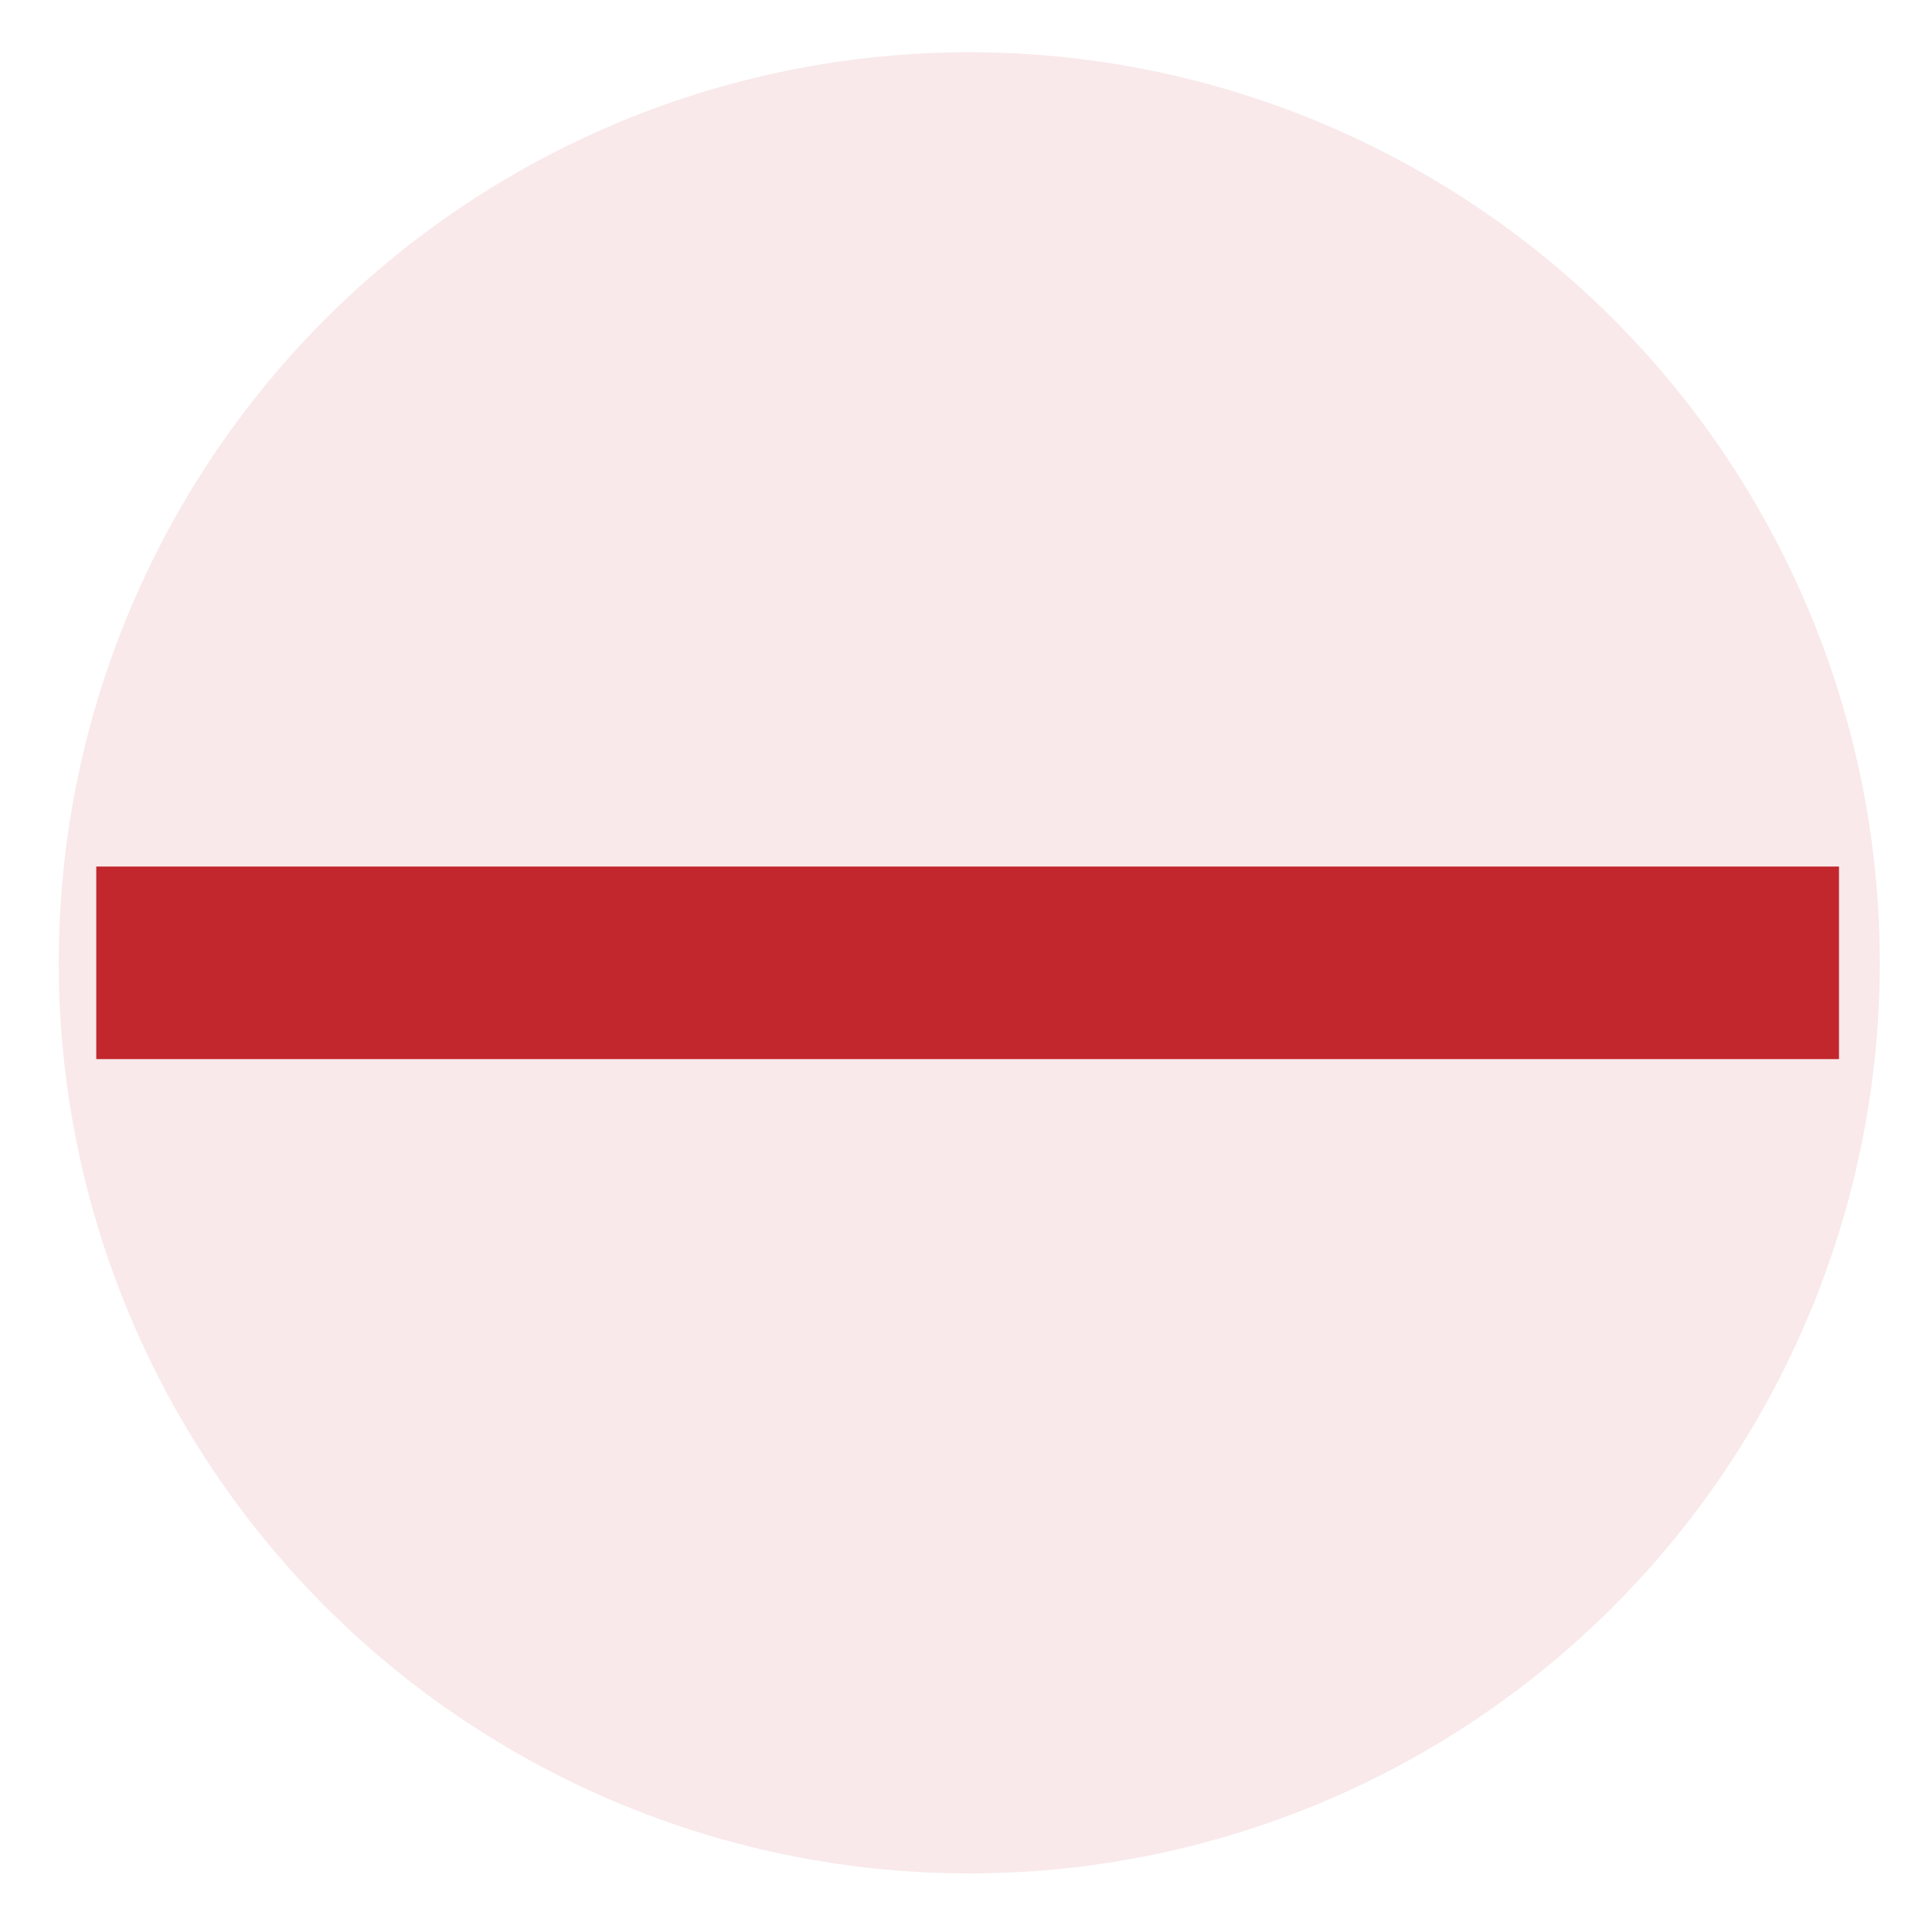
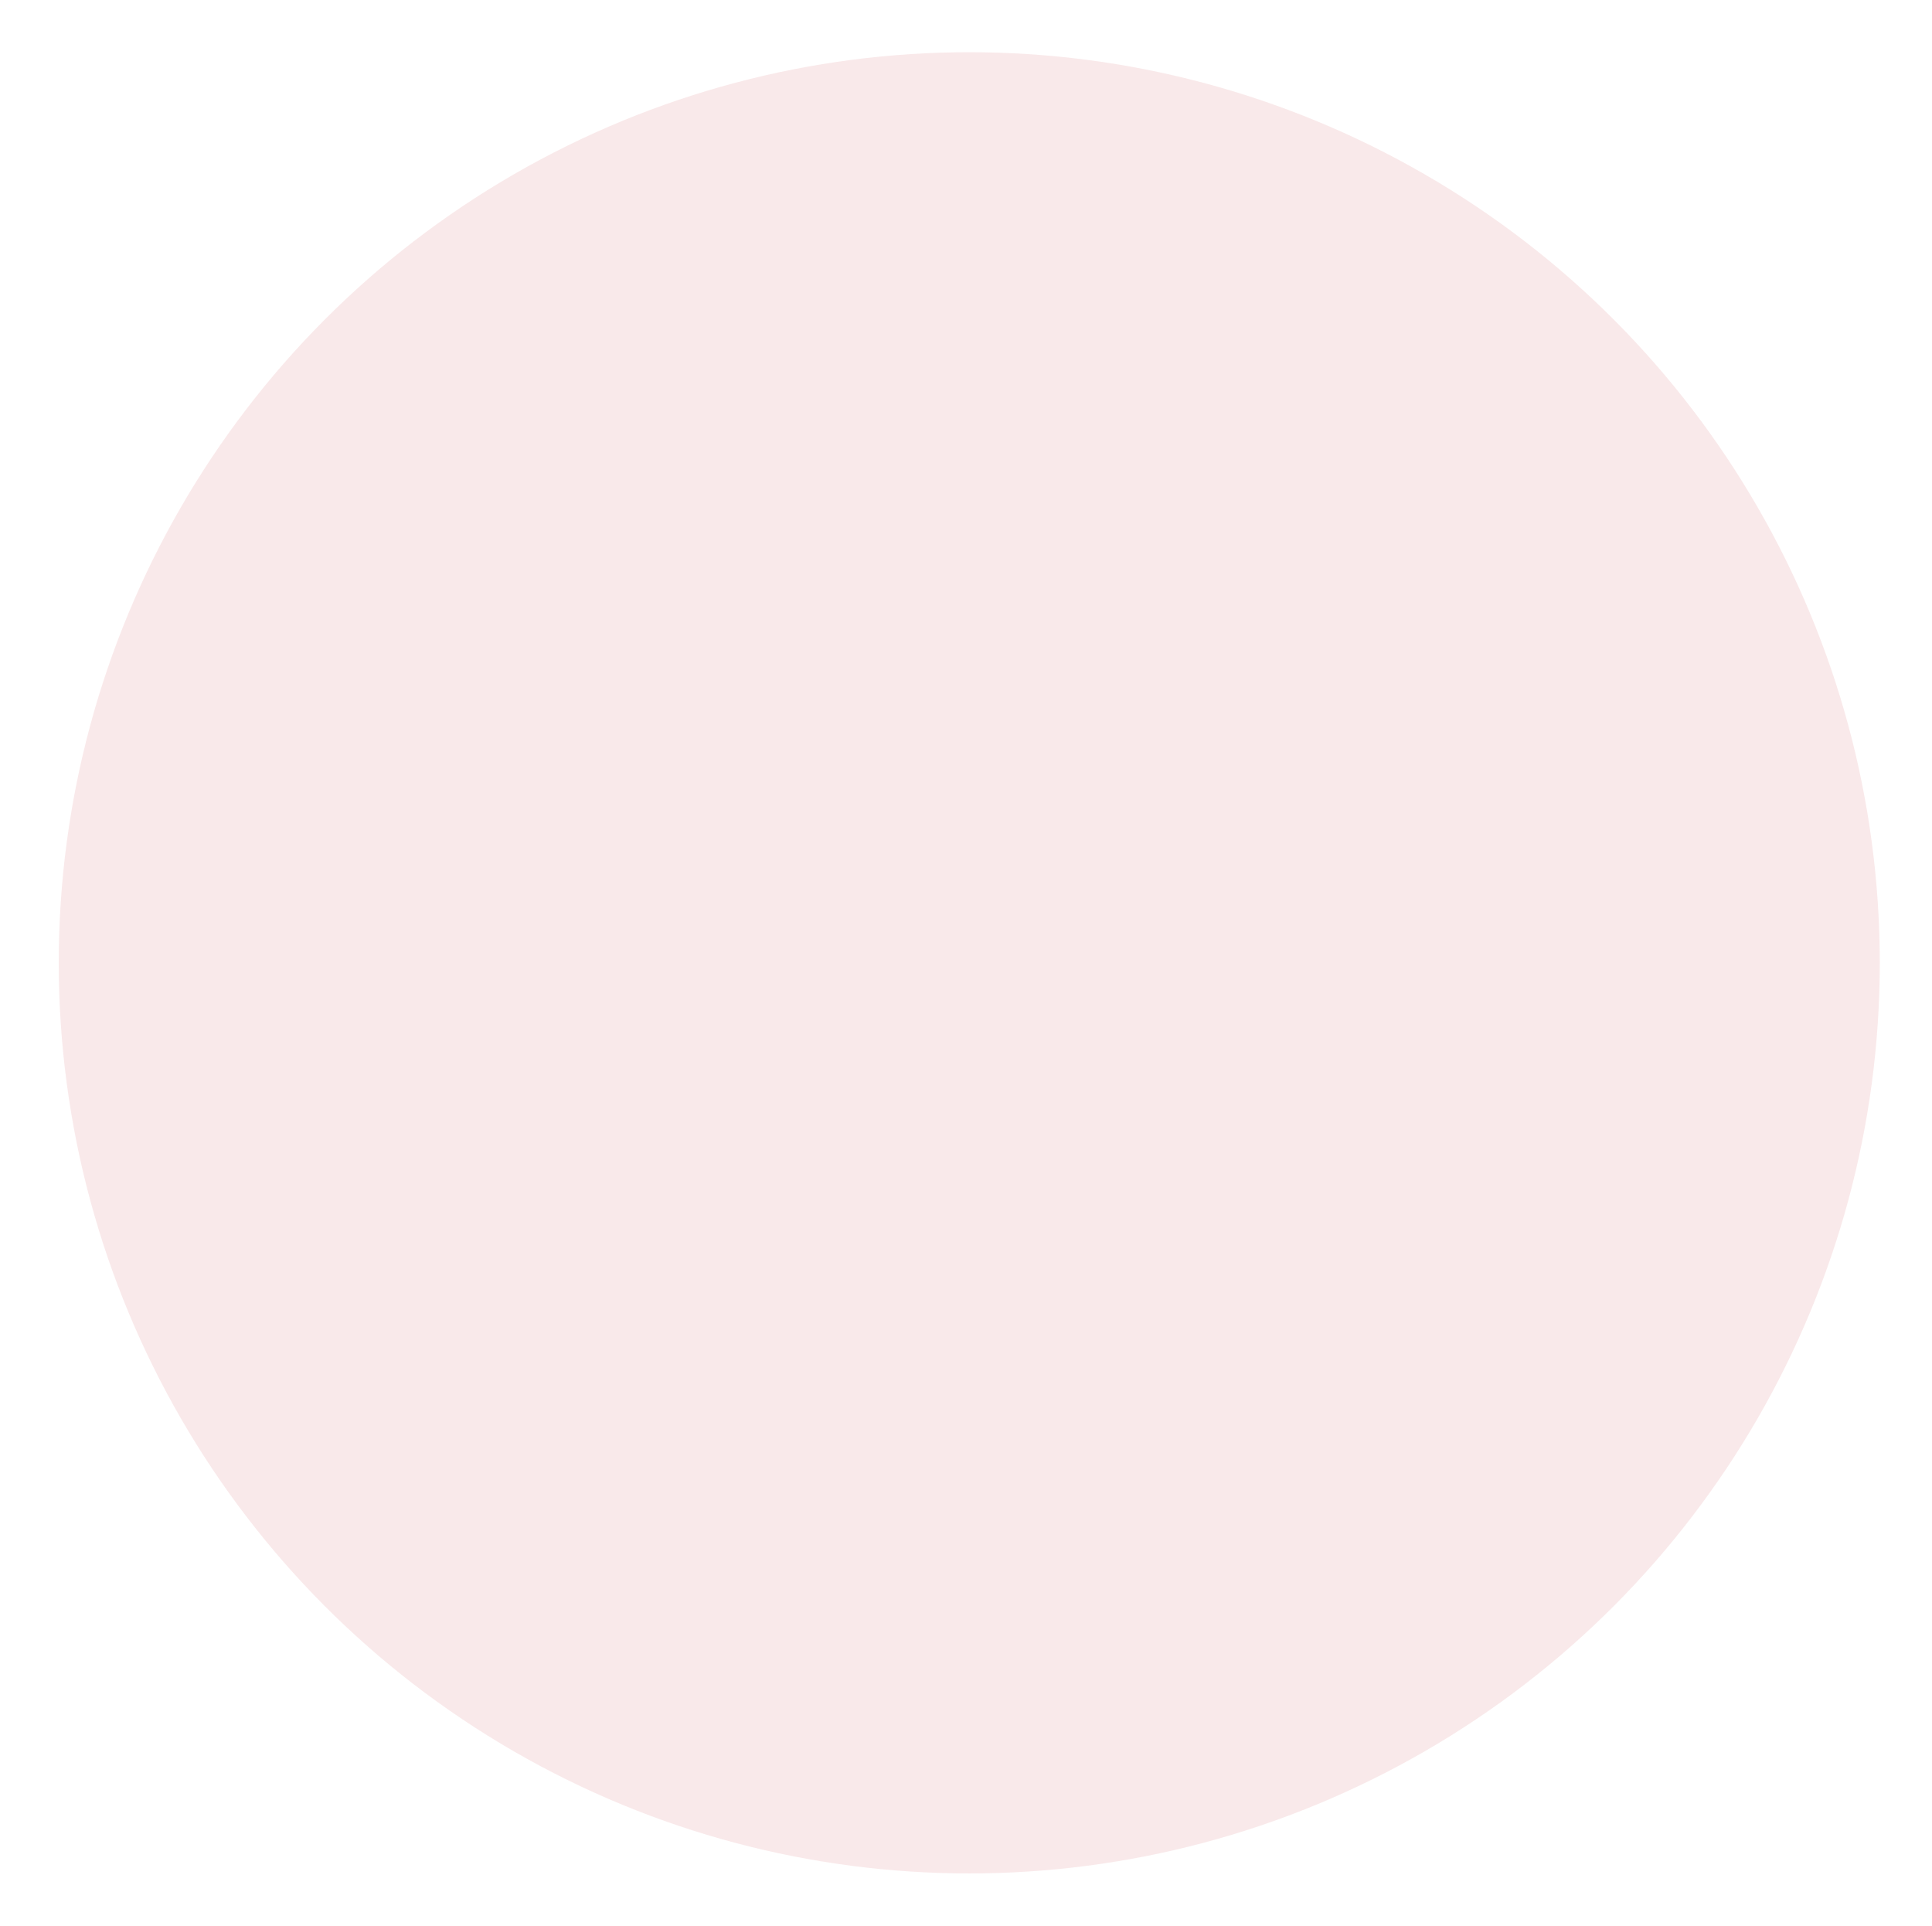
<svg xmlns="http://www.w3.org/2000/svg" version="1.0" id="Layer_1" x="0px" y="0px" width="592px" height="590px" viewBox="0 0 592 590" enable-background="new 0 0 592 590" xml:space="preserve">
  <circle fill="#C1272D" fill-opacity="0.1" cx="297" cy="295" r="279" />
  <rect x="282" y="42" display="none" fill="#8CC63F" width="29" height="504" />
-   <rect x="44.5" y="280.5" fill="#C1272D" stroke="#C1272D" stroke-width="30" width="504" height="29" />
</svg>